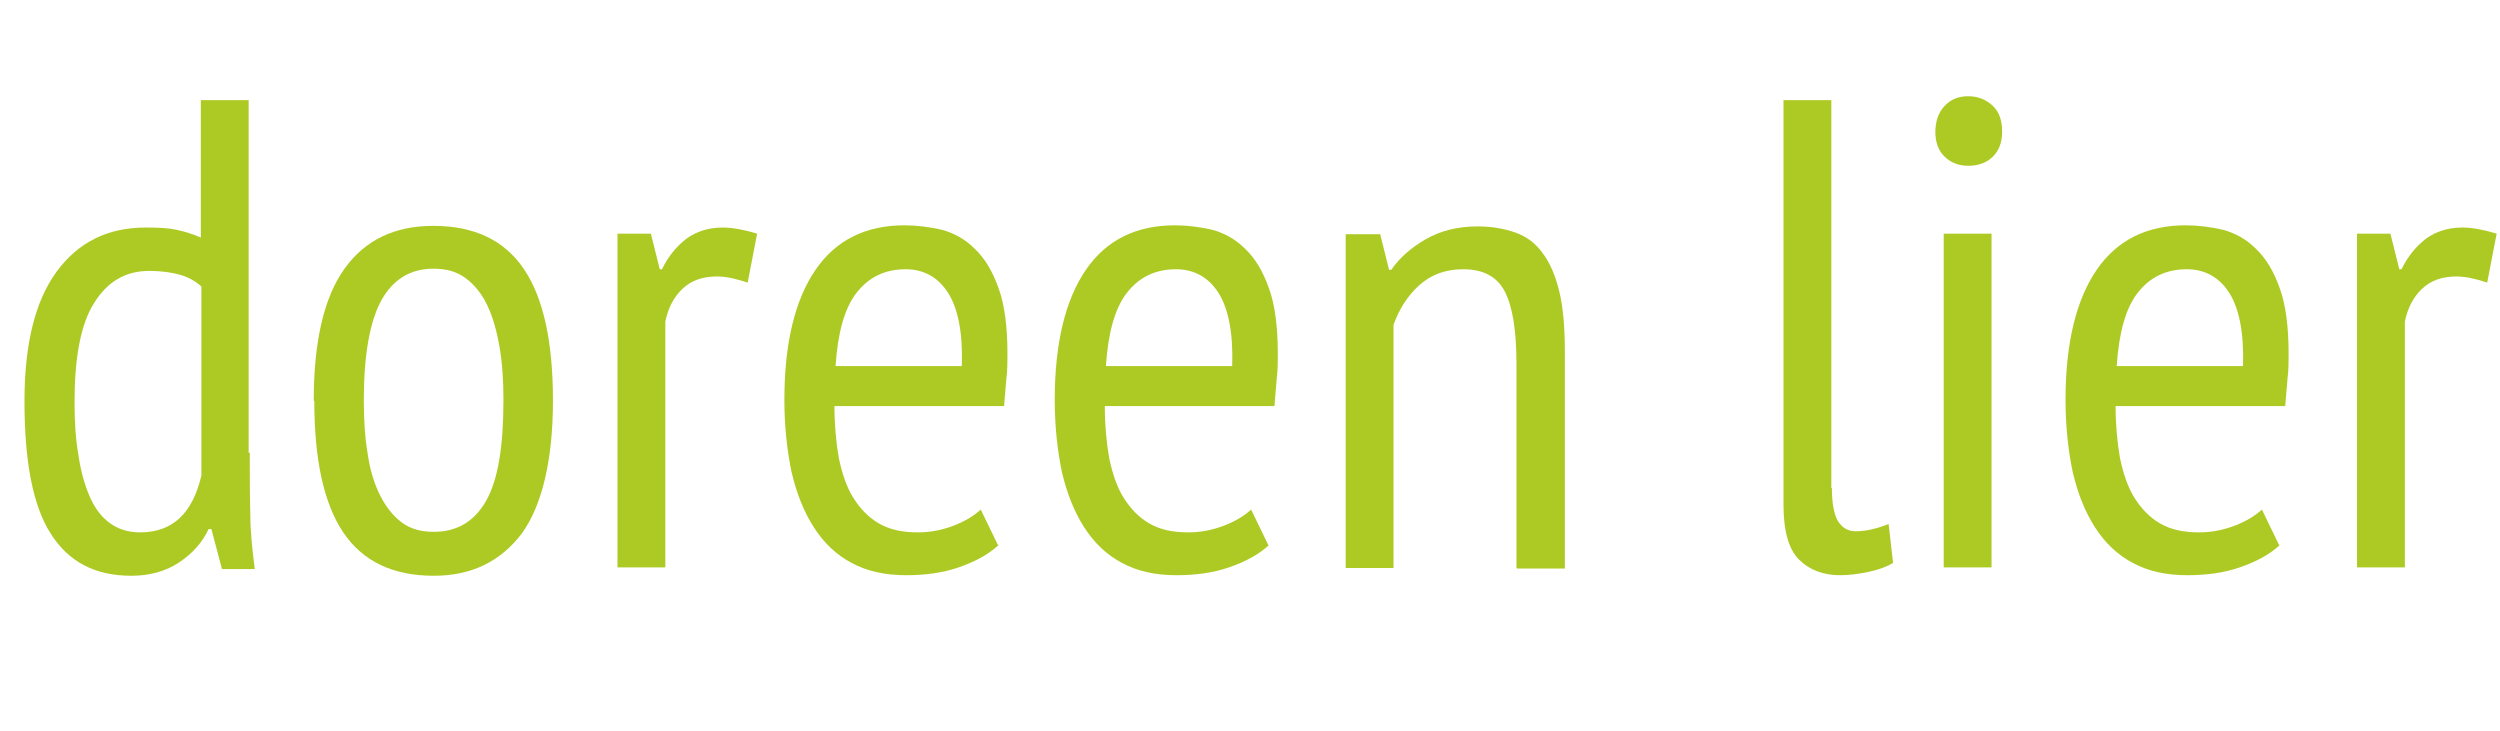
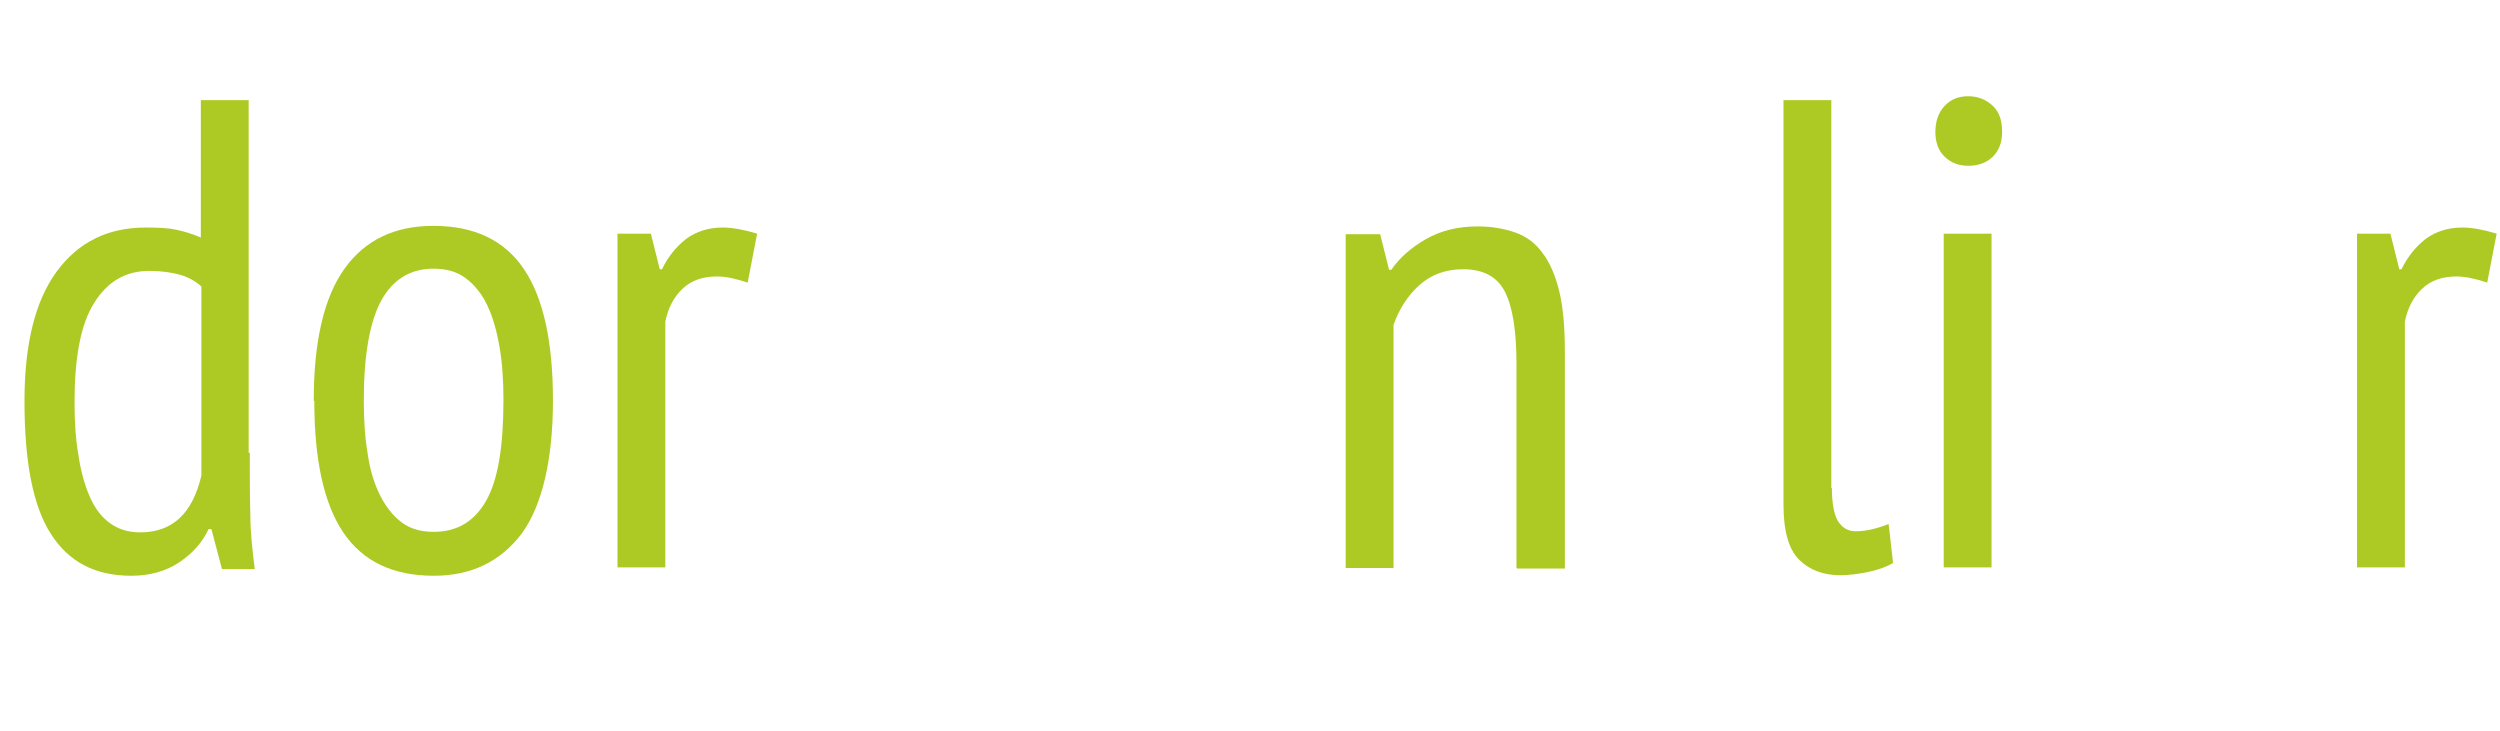
<svg xmlns="http://www.w3.org/2000/svg" id="uuid-8c0cf358-90ac-40c2-97ac-93234416bf36" data-name="Ebene_1" viewBox="0 0 44.94 13.14">
  <defs>
    <style>
      .uuid-7fc03b0f-0e1f-4efc-96dc-0aebb2878937 {
        fill: none;
      }

      .uuid-903211c9-8313-4732-968a-94304b71447f {
        fill: #adca24;
      }
    </style>
  </defs>
  <g>
    <path class="uuid-903211c9-8313-4732-968a-94304b71447f" d="M4.49,8.14c0,.41,0,.78.01,1.11,0,.33.04.66.08.98h-.59l-.19-.72h-.05c-.11.24-.29.44-.53.6-.24.16-.53.24-.86.24-.65,0-1.13-.25-1.45-.76-.32-.5-.47-1.3-.47-2.38,0-1.02.19-1.8.58-2.33.39-.53.92-.79,1.6-.79.23,0,.42.01.55.04.14.03.28.07.44.14V1.8h.86v6.34ZM3.62,5.15c-.11-.1-.24-.17-.38-.21-.14-.04-.33-.07-.56-.07-.42,0-.75.19-.99.58-.24.38-.35.98-.35,1.78,0,.35.02.67.07.95.04.28.11.53.2.74.09.21.21.37.36.48.15.11.33.17.55.17.58,0,.94-.34,1.1-1.02v-3.4Z" />
    <path class="uuid-903211c9-8313-4732-968a-94304b71447f" d="M5.64,7.2c0-1.08.19-1.87.56-2.38.37-.51.9-.76,1.59-.76.74,0,1.28.26,1.63.78.35.52.52,1.31.52,2.36s-.19,1.88-.56,2.39c-.38.5-.9.76-1.58.76-.74,0-1.28-.26-1.63-.78-.35-.52-.52-1.31-.52-2.36ZM6.54,7.2c0,.35.02.67.07.96.04.29.12.54.22.74s.23.37.39.49c.16.12.35.17.58.17.42,0,.73-.19.94-.56s.31-.97.31-1.81c0-.34-.02-.66-.07-.95s-.12-.54-.22-.75c-.1-.21-.23-.37-.39-.49-.16-.12-.35-.17-.58-.17-.41,0-.72.19-.93.56-.21.38-.32.98-.32,1.8Z" />
    <path class="uuid-903211c9-8313-4732-968a-94304b71447f" d="M11.09,4.2h.61l.16.64h.04c.11-.23.26-.41.44-.55.18-.13.4-.2.65-.2.18,0,.39.04.62.11l-.17.88c-.21-.07-.39-.11-.55-.11-.26,0-.46.07-.62.22s-.26.35-.31.59v4.42h-.86v-6Z" />
-     <path class="uuid-903211c9-8313-4732-968a-94304b71447f" d="M17.96,9.79c-.19.18-.44.31-.73.41s-.61.14-.94.14c-.38,0-.7-.07-.98-.22s-.5-.36-.68-.64c-.18-.28-.31-.61-.4-.99-.08-.38-.13-.82-.13-1.3,0-1.02.19-1.8.56-2.34s.91-.8,1.6-.8c.22,0,.45.03.67.08.22.06.42.17.59.34.18.17.32.4.43.71.11.3.16.7.16,1.19,0,.14,0,.28-.02.44-.01.16-.03.32-.04.49h-3.05c0,.34.03.66.08.94.06.28.14.52.26.71s.27.35.46.46.42.16.7.16c.22,0,.43-.04.64-.12s.37-.18.49-.29l.31.64ZM17.29,6.58c.02-.6-.07-1.04-.25-1.32-.18-.28-.44-.42-.76-.42-.37,0-.66.14-.88.42-.22.28-.34.72-.38,1.32h2.27Z" />
-     <path class="uuid-903211c9-8313-4732-968a-94304b71447f" d="M22.82,9.79c-.19.18-.44.31-.73.41s-.61.14-.94.14c-.38,0-.7-.07-.98-.22s-.5-.36-.68-.64c-.18-.28-.31-.61-.4-.99-.08-.38-.13-.82-.13-1.3,0-1.02.19-1.8.56-2.34s.91-.8,1.6-.8c.22,0,.45.03.67.08.22.06.42.17.59.34.18.17.32.4.43.71.11.3.16.7.16,1.19,0,.14,0,.28-.02.44-.01.16-.03.32-.04.49h-3.05c0,.34.03.66.08.94.06.28.14.52.26.71s.27.35.46.46.42.16.7.16c.22,0,.43-.04.64-.12s.37-.18.49-.29l.31.64ZM22.15,6.58c.02-.6-.07-1.04-.25-1.32-.18-.28-.44-.42-.76-.42-.37,0-.66.14-.88.42-.22.28-.34.72-.38,1.32h2.27Z" />
    <path class="uuid-903211c9-8313-4732-968a-94304b71447f" d="M27.26,10.2v-3.66c0-.6-.07-1.03-.21-1.3-.14-.27-.39-.4-.75-.4-.32,0-.58.1-.79.29-.21.19-.36.43-.46.71v4.37h-.86v-6h.62l.16.64h.04c.15-.22.36-.4.62-.55.26-.15.57-.23.93-.23.26,0,.48.04.68.11.2.07.36.19.49.37.13.17.23.4.3.69s.1.65.1,1.09v3.89h-.86Z" />
    <path class="uuid-903211c9-8313-4732-968a-94304b71447f" d="M32.93,8.77c0,.28.04.48.11.6.08.12.18.18.32.18.17,0,.36-.04.59-.13l.08.7c-.1.06-.25.12-.44.16s-.36.06-.51.06c-.3,0-.55-.09-.74-.28s-.28-.52-.28-.99V1.8h.86v6.97Z" />
    <path class="uuid-903211c9-8313-4732-968a-94304b71447f" d="M34.79,2.38c0-.19.05-.35.16-.47s.25-.18.43-.18.32.06.44.17.17.27.17.47-.06.34-.17.45c-.12.11-.26.16-.44.16s-.32-.06-.43-.17-.16-.26-.16-.44ZM34.94,4.2h.86v6h-.86v-6Z" />
-     <path class="uuid-903211c9-8313-4732-968a-94304b71447f" d="M40.99,9.79c-.19.18-.44.31-.73.41s-.61.14-.94.14c-.38,0-.7-.07-.98-.22s-.5-.36-.68-.64c-.18-.28-.31-.61-.4-.99-.08-.38-.13-.82-.13-1.3,0-1.02.19-1.8.56-2.34s.91-.8,1.6-.8c.22,0,.45.03.67.08.22.06.42.17.59.34.18.17.32.4.43.71.11.3.16.7.16,1.19,0,.14,0,.28-.02.44-.01.16-.03.32-.04.49h-3.05c0,.34.03.66.08.94.06.28.14.52.26.71s.27.35.46.46.42.16.7.16c.22,0,.43-.04.64-.12s.37-.18.49-.29l.31.64ZM40.32,6.58c.02-.6-.07-1.04-.25-1.32-.18-.28-.44-.42-.76-.42-.37,0-.66.14-.88.42-.22.28-.34.72-.38,1.32h2.27Z" />
    <path class="uuid-903211c9-8313-4732-968a-94304b71447f" d="M42.36,4.2h.61l.16.64h.04c.11-.23.26-.41.44-.55.18-.13.4-.2.65-.2.18,0,.39.04.62.11l-.17.88c-.21-.07-.39-.11-.55-.11-.26,0-.46.07-.62.22s-.26.35-.31.59v4.42h-.86v-6Z" />
  </g>
  <rect class="uuid-7fc03b0f-0e1f-4efc-96dc-0aebb2878937" x=".17" y="1.74" width="1" height="11" />
</svg>